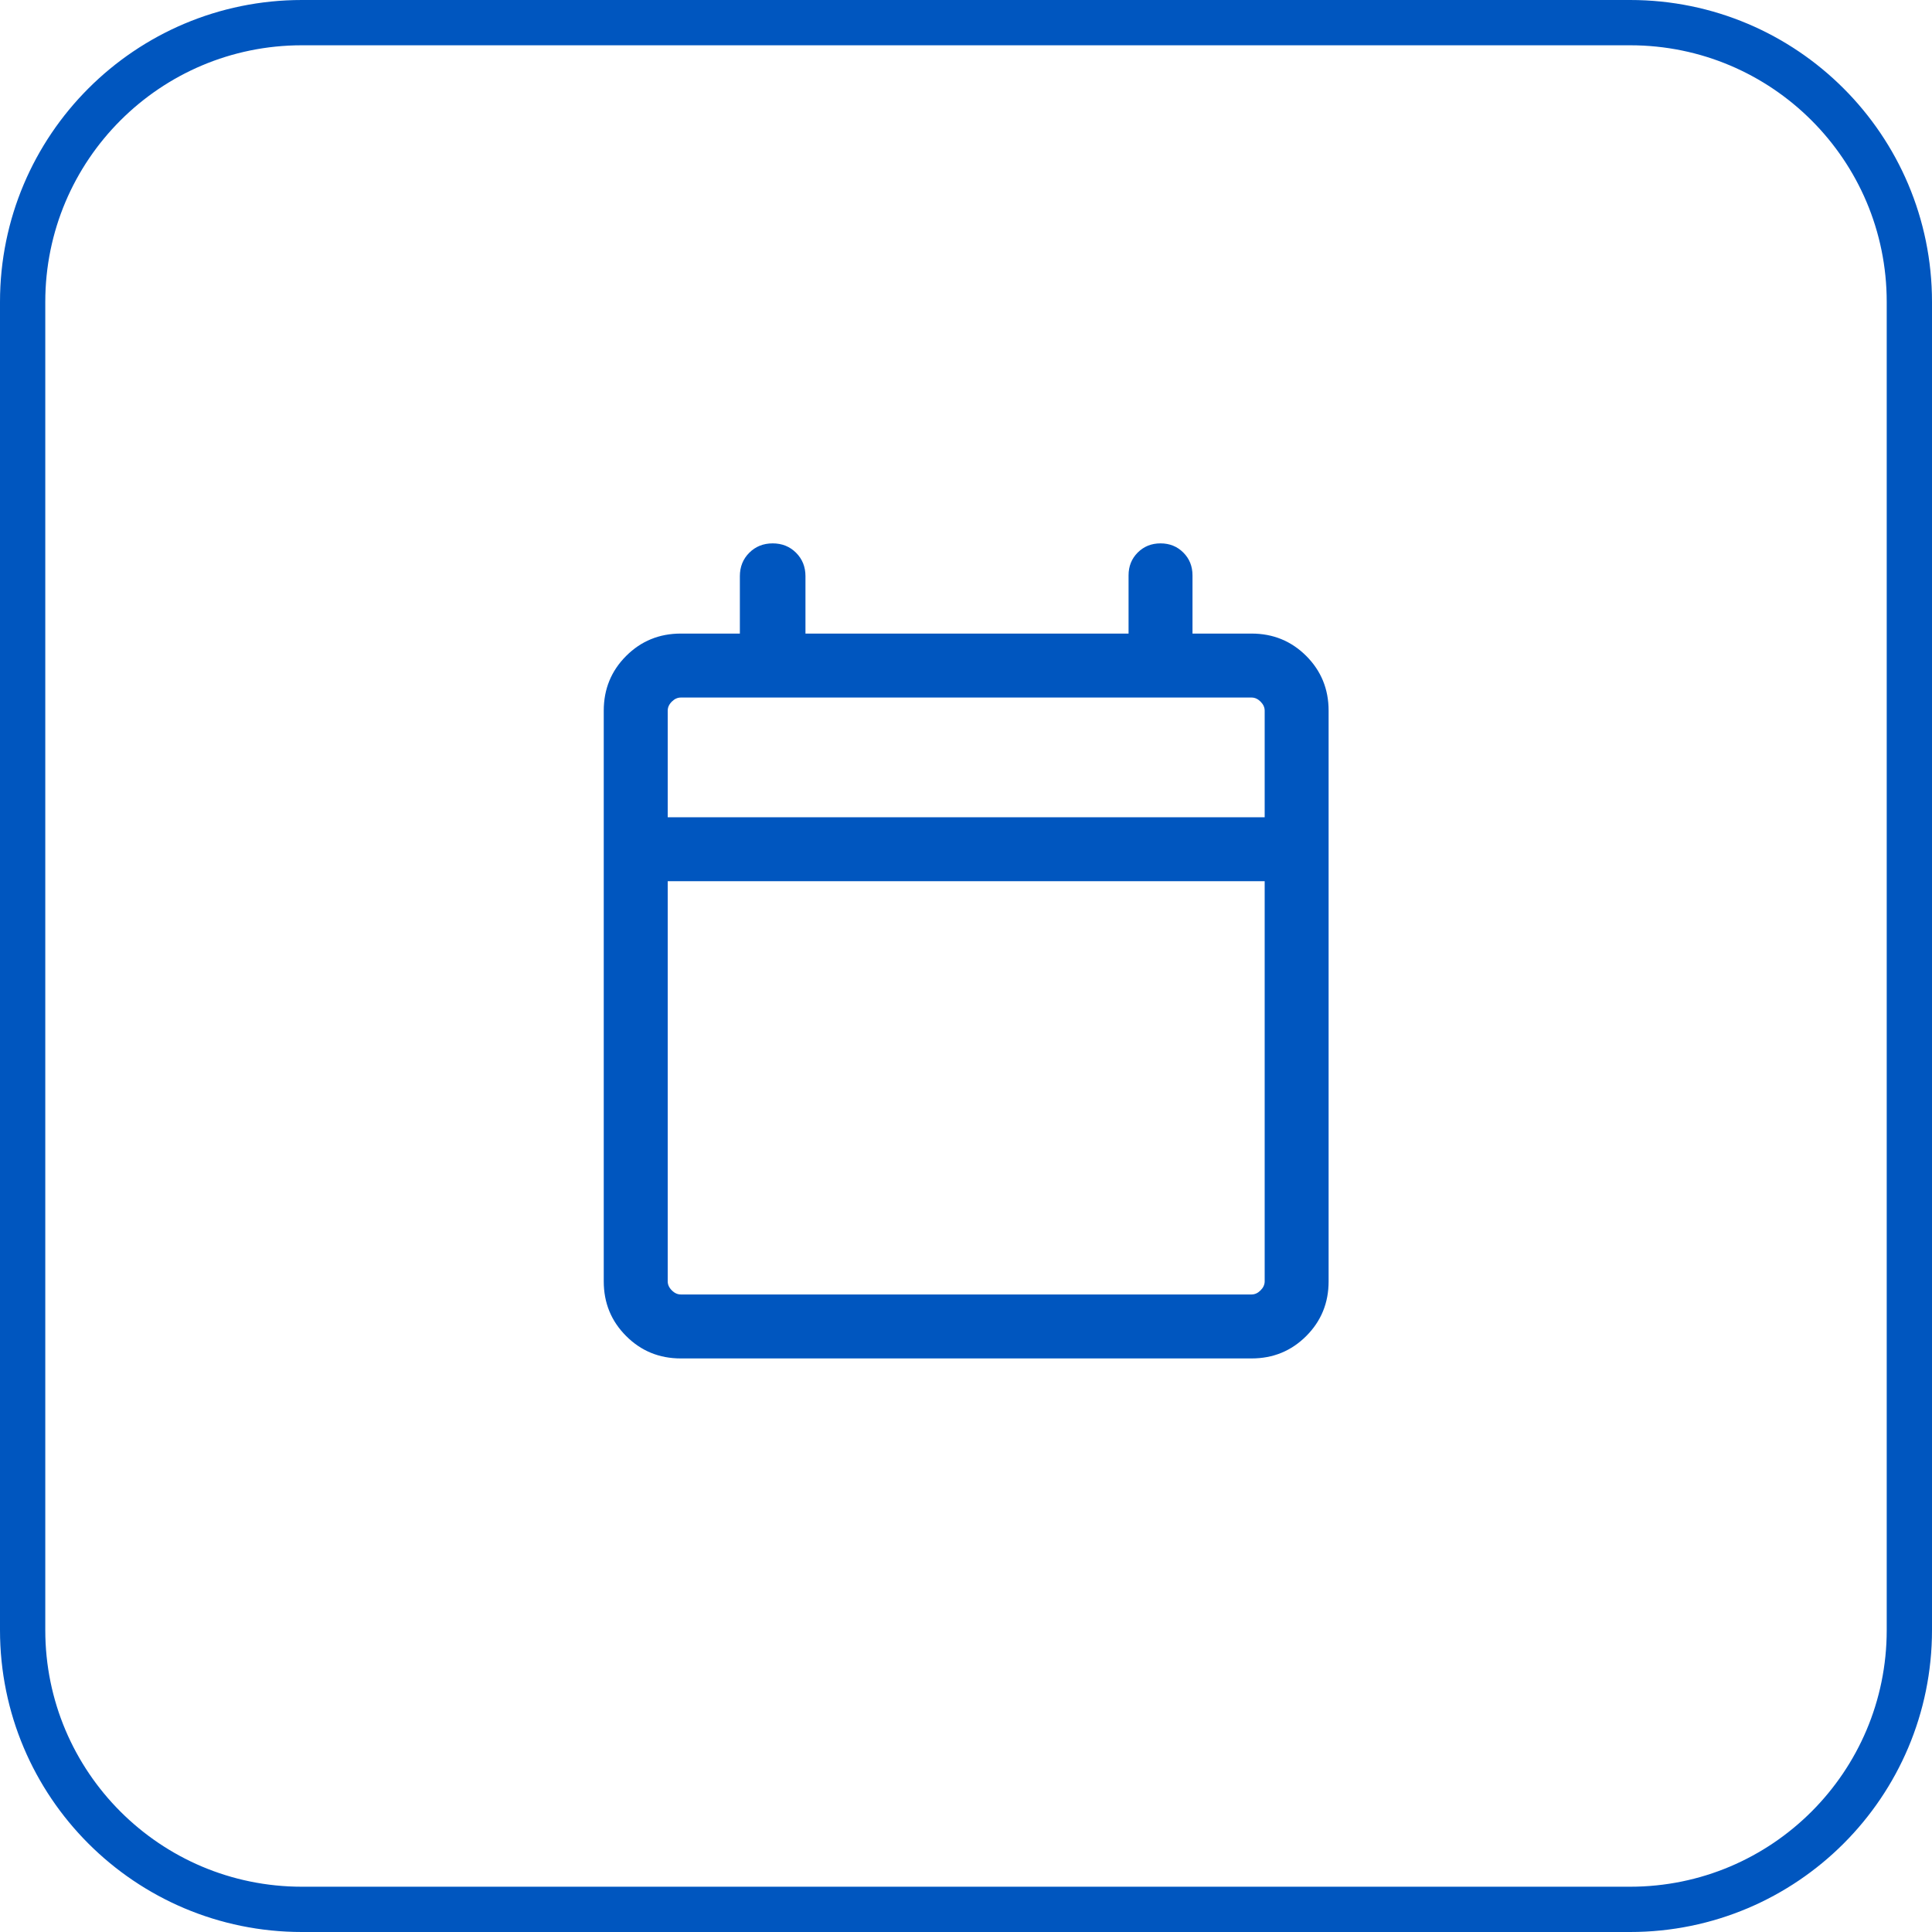
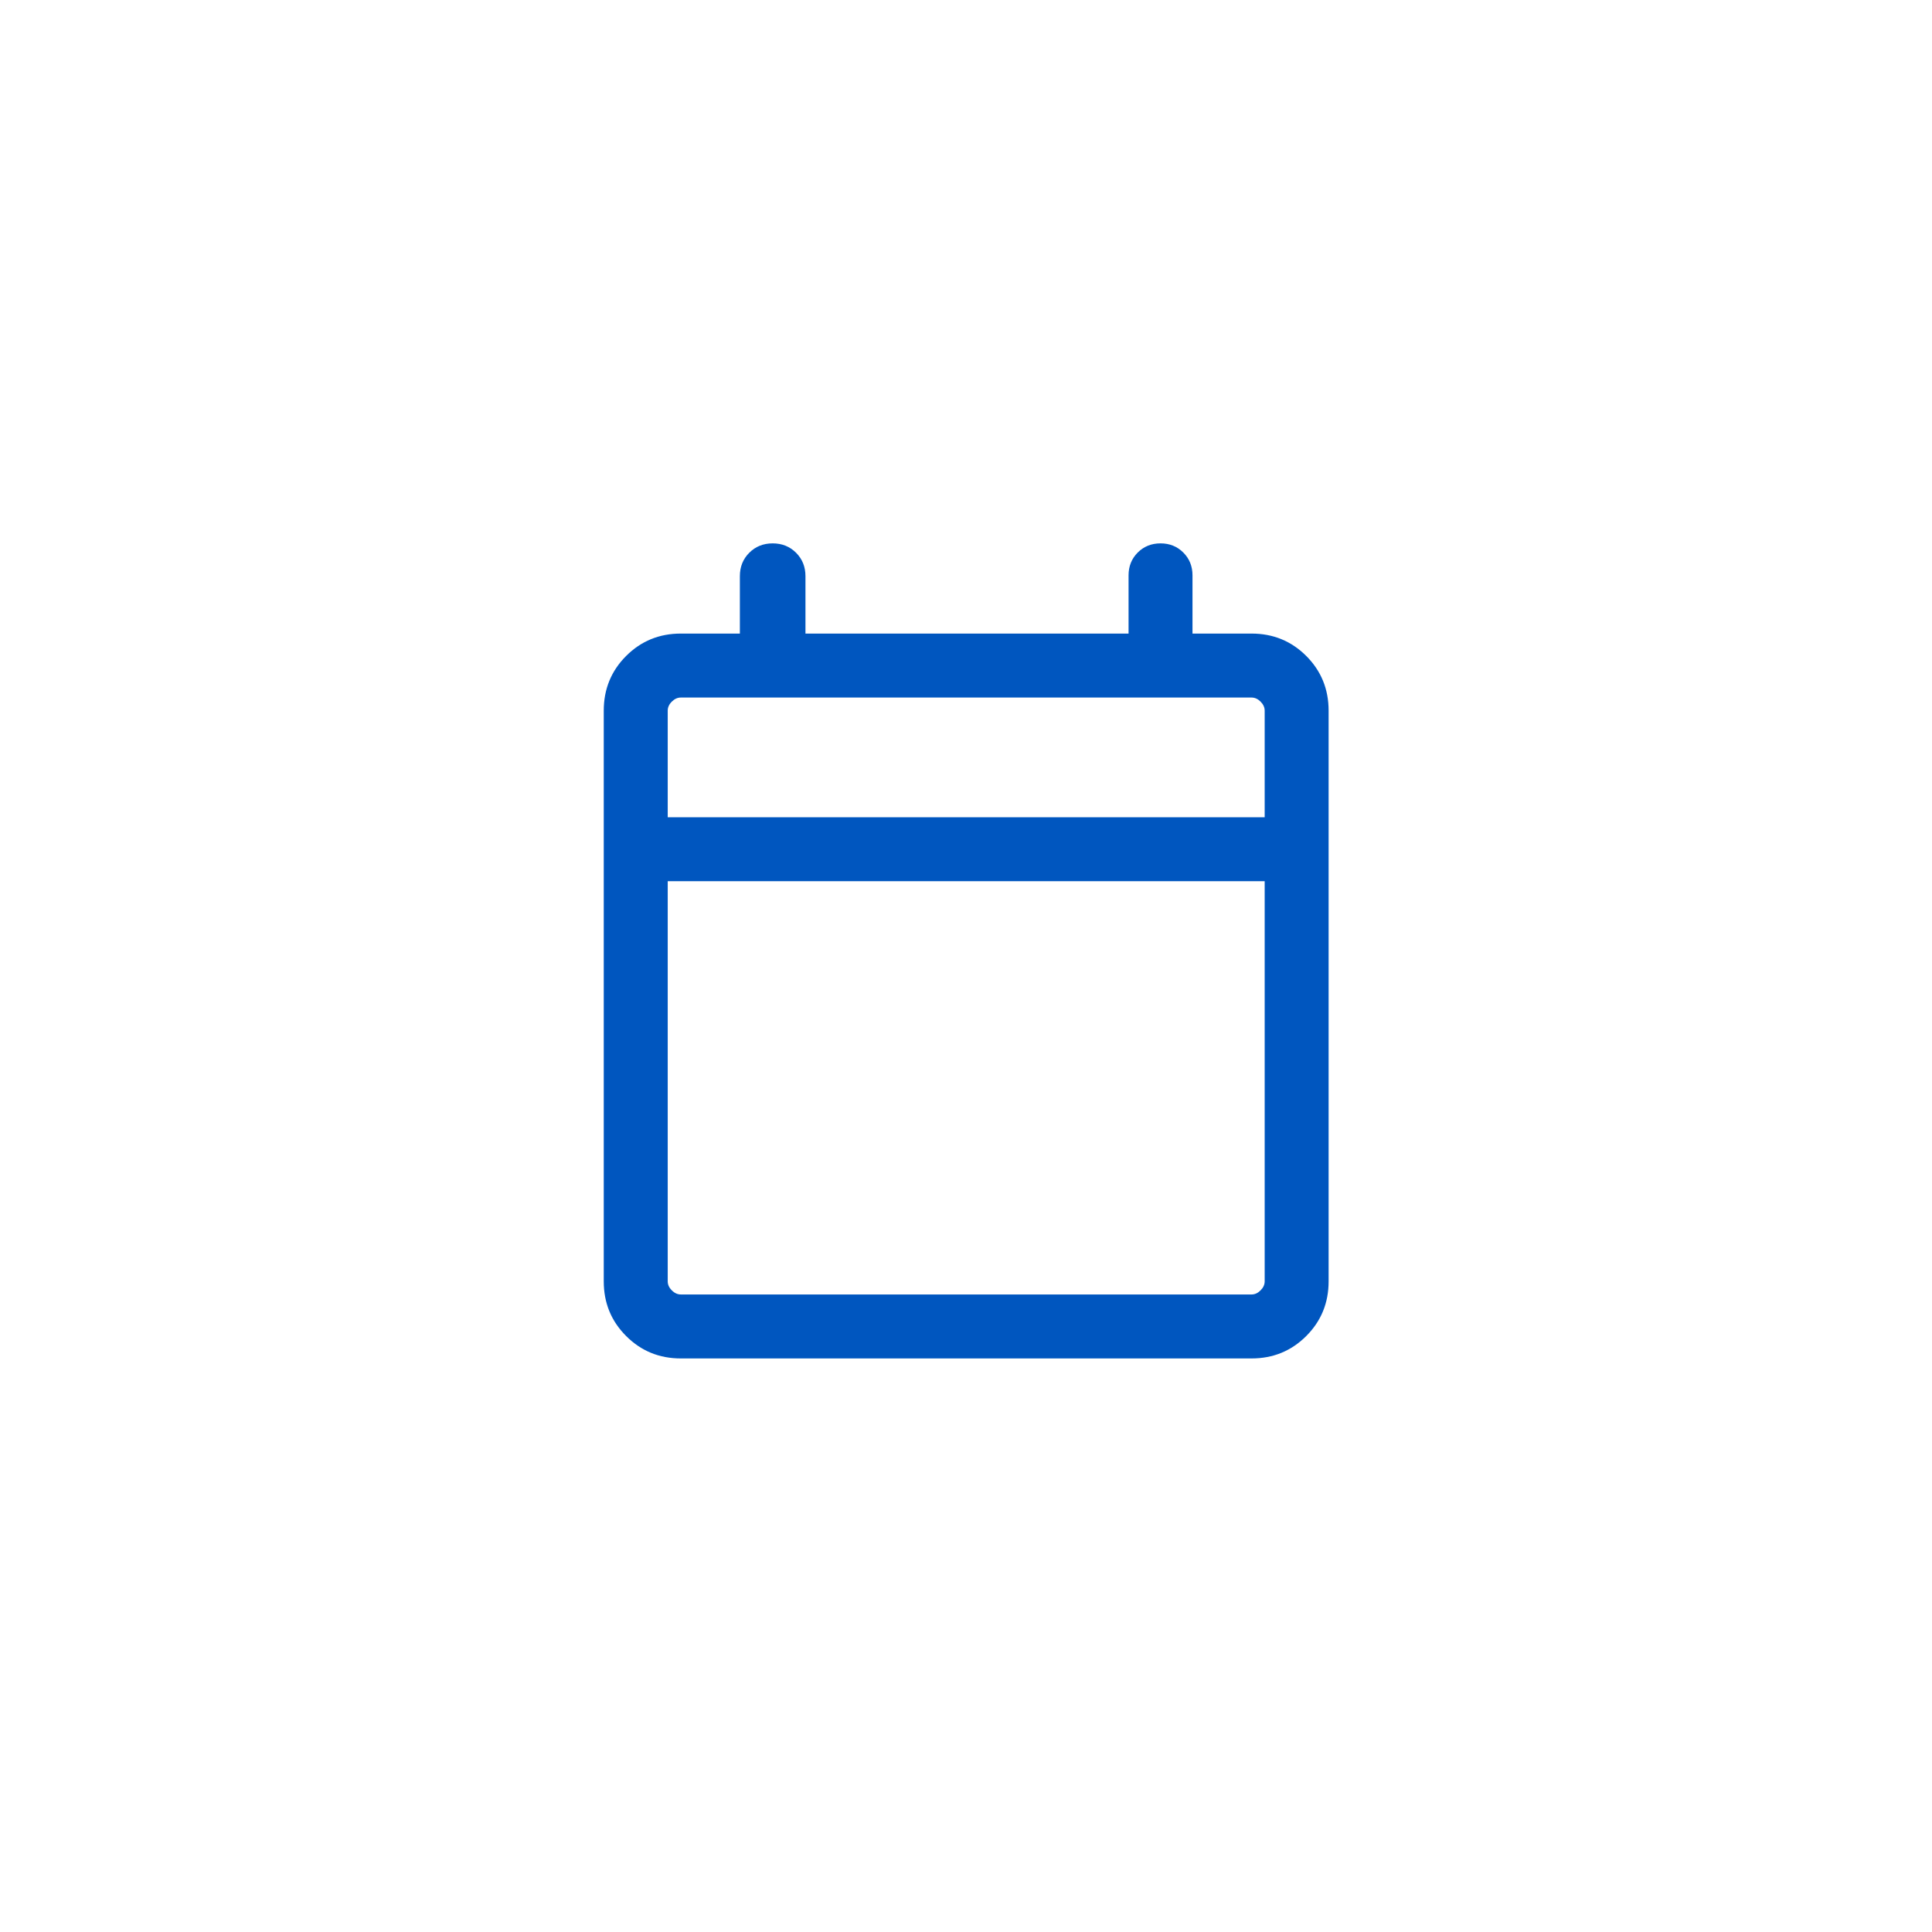
<svg xmlns="http://www.w3.org/2000/svg" width="64" height="64" viewBox="0 0 64 64" fill="none">
-   <path d="M0.75 10C0.75 4.891 4.891 0.75 10 0.75H54C59.109 0.75 63.25 4.891 63.25 10V54C63.25 59.109 59.109 63.25 54 63.25H10C4.891 63.25 0.75 59.109 0.75 54V10Z" stroke="#0056BF" stroke-width="1.5" />
  <path d="M22.553 45C21.84 45 21.236 44.753 20.742 44.258C20.247 43.764 20 43.16 20 42.447V23.541C20 22.828 20.247 22.224 20.742 21.729C21.236 21.235 21.84 20.988 22.553 20.988H24.509V19.086C24.509 18.777 24.613 18.518 24.82 18.311C25.027 18.104 25.286 18 25.596 18C25.905 18 26.164 18.104 26.371 18.311C26.578 18.518 26.682 18.777 26.682 19.086V20.988H37.385V19.059C37.385 18.759 37.486 18.507 37.688 18.304C37.892 18.101 38.143 18 38.444 18C38.745 18 38.996 18.101 39.199 18.304C39.402 18.507 39.503 18.759 39.503 19.059V20.988H41.459C42.172 20.988 42.776 21.235 43.271 21.729C43.765 22.224 44.012 22.828 44.012 23.541V42.447C44.012 43.16 43.765 43.764 43.271 44.258C42.776 44.753 42.172 45 41.459 45H22.553ZM22.553 42.881H41.459C41.568 42.881 41.667 42.836 41.758 42.745C41.848 42.655 41.894 42.555 41.894 42.447V29.191H22.119V42.447C22.119 42.555 22.164 42.655 22.255 42.745C22.345 42.836 22.445 42.881 22.553 42.881ZM22.119 27.072H41.894V23.541C41.894 23.432 41.848 23.333 41.758 23.242C41.667 23.152 41.568 23.107 41.459 23.107H22.553C22.445 23.107 22.345 23.152 22.255 23.242C22.164 23.333 22.119 23.432 22.119 23.541V27.072Z" fill="#0056BF" />
</svg>